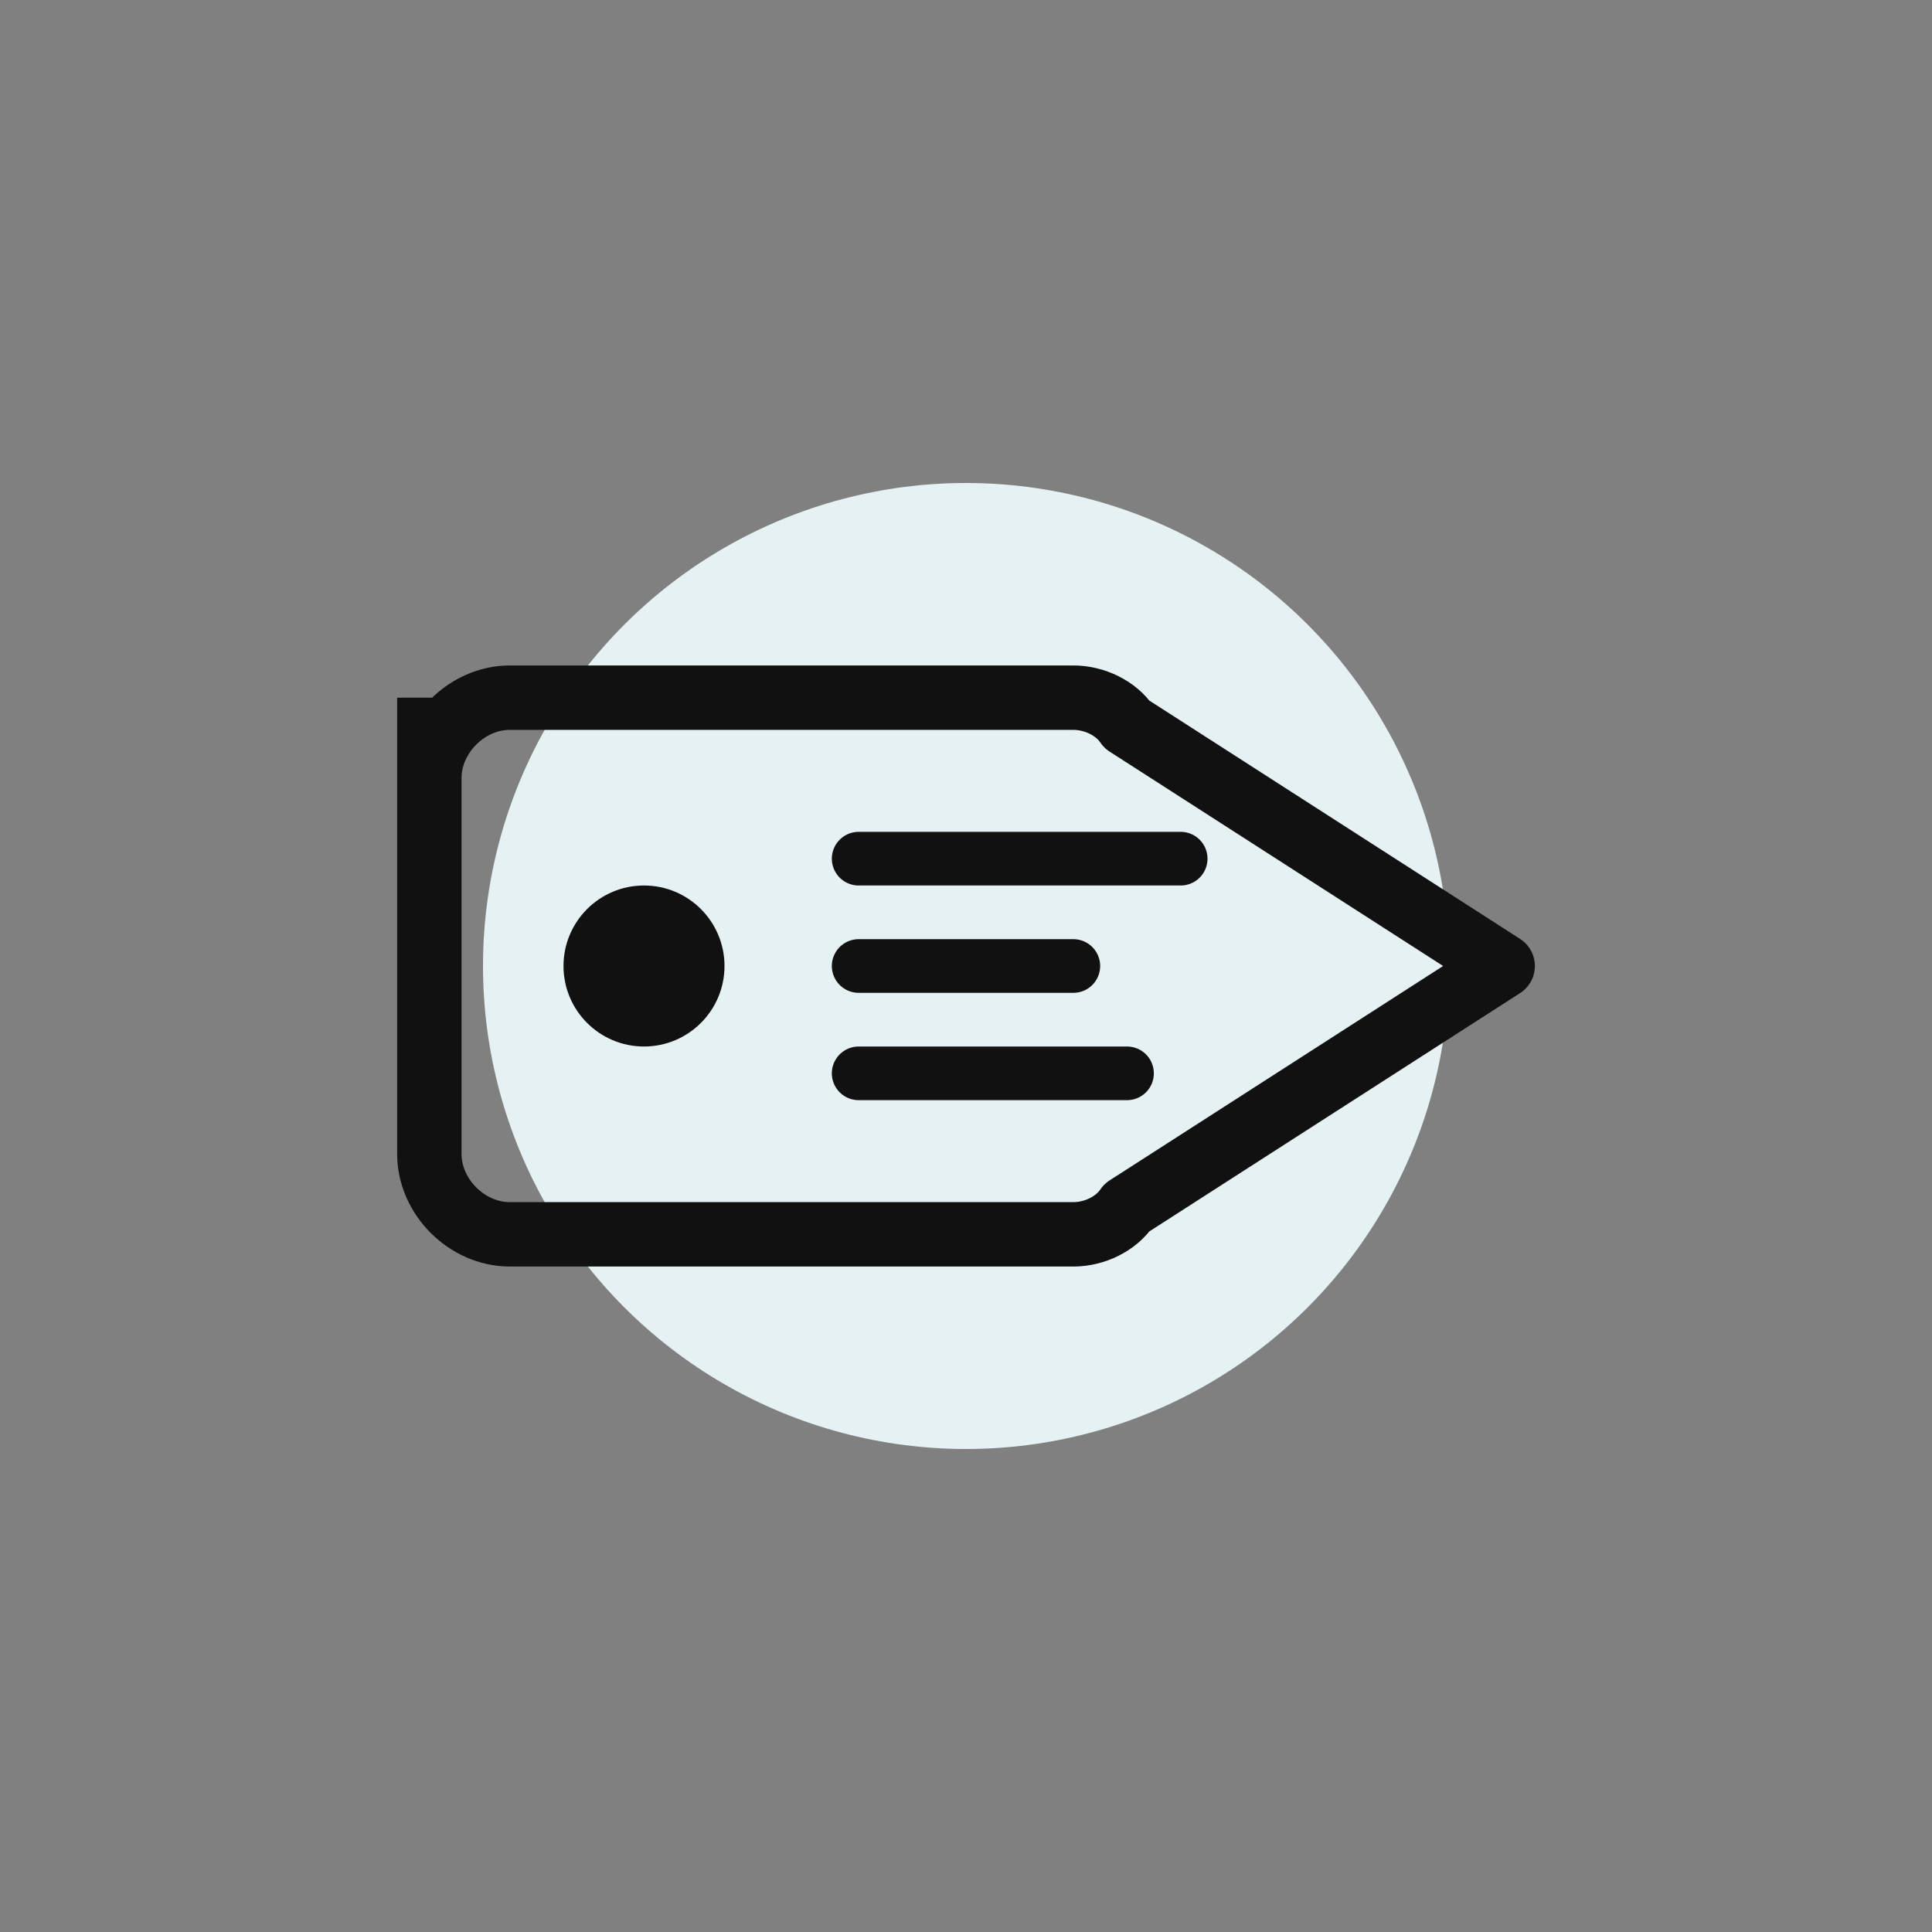
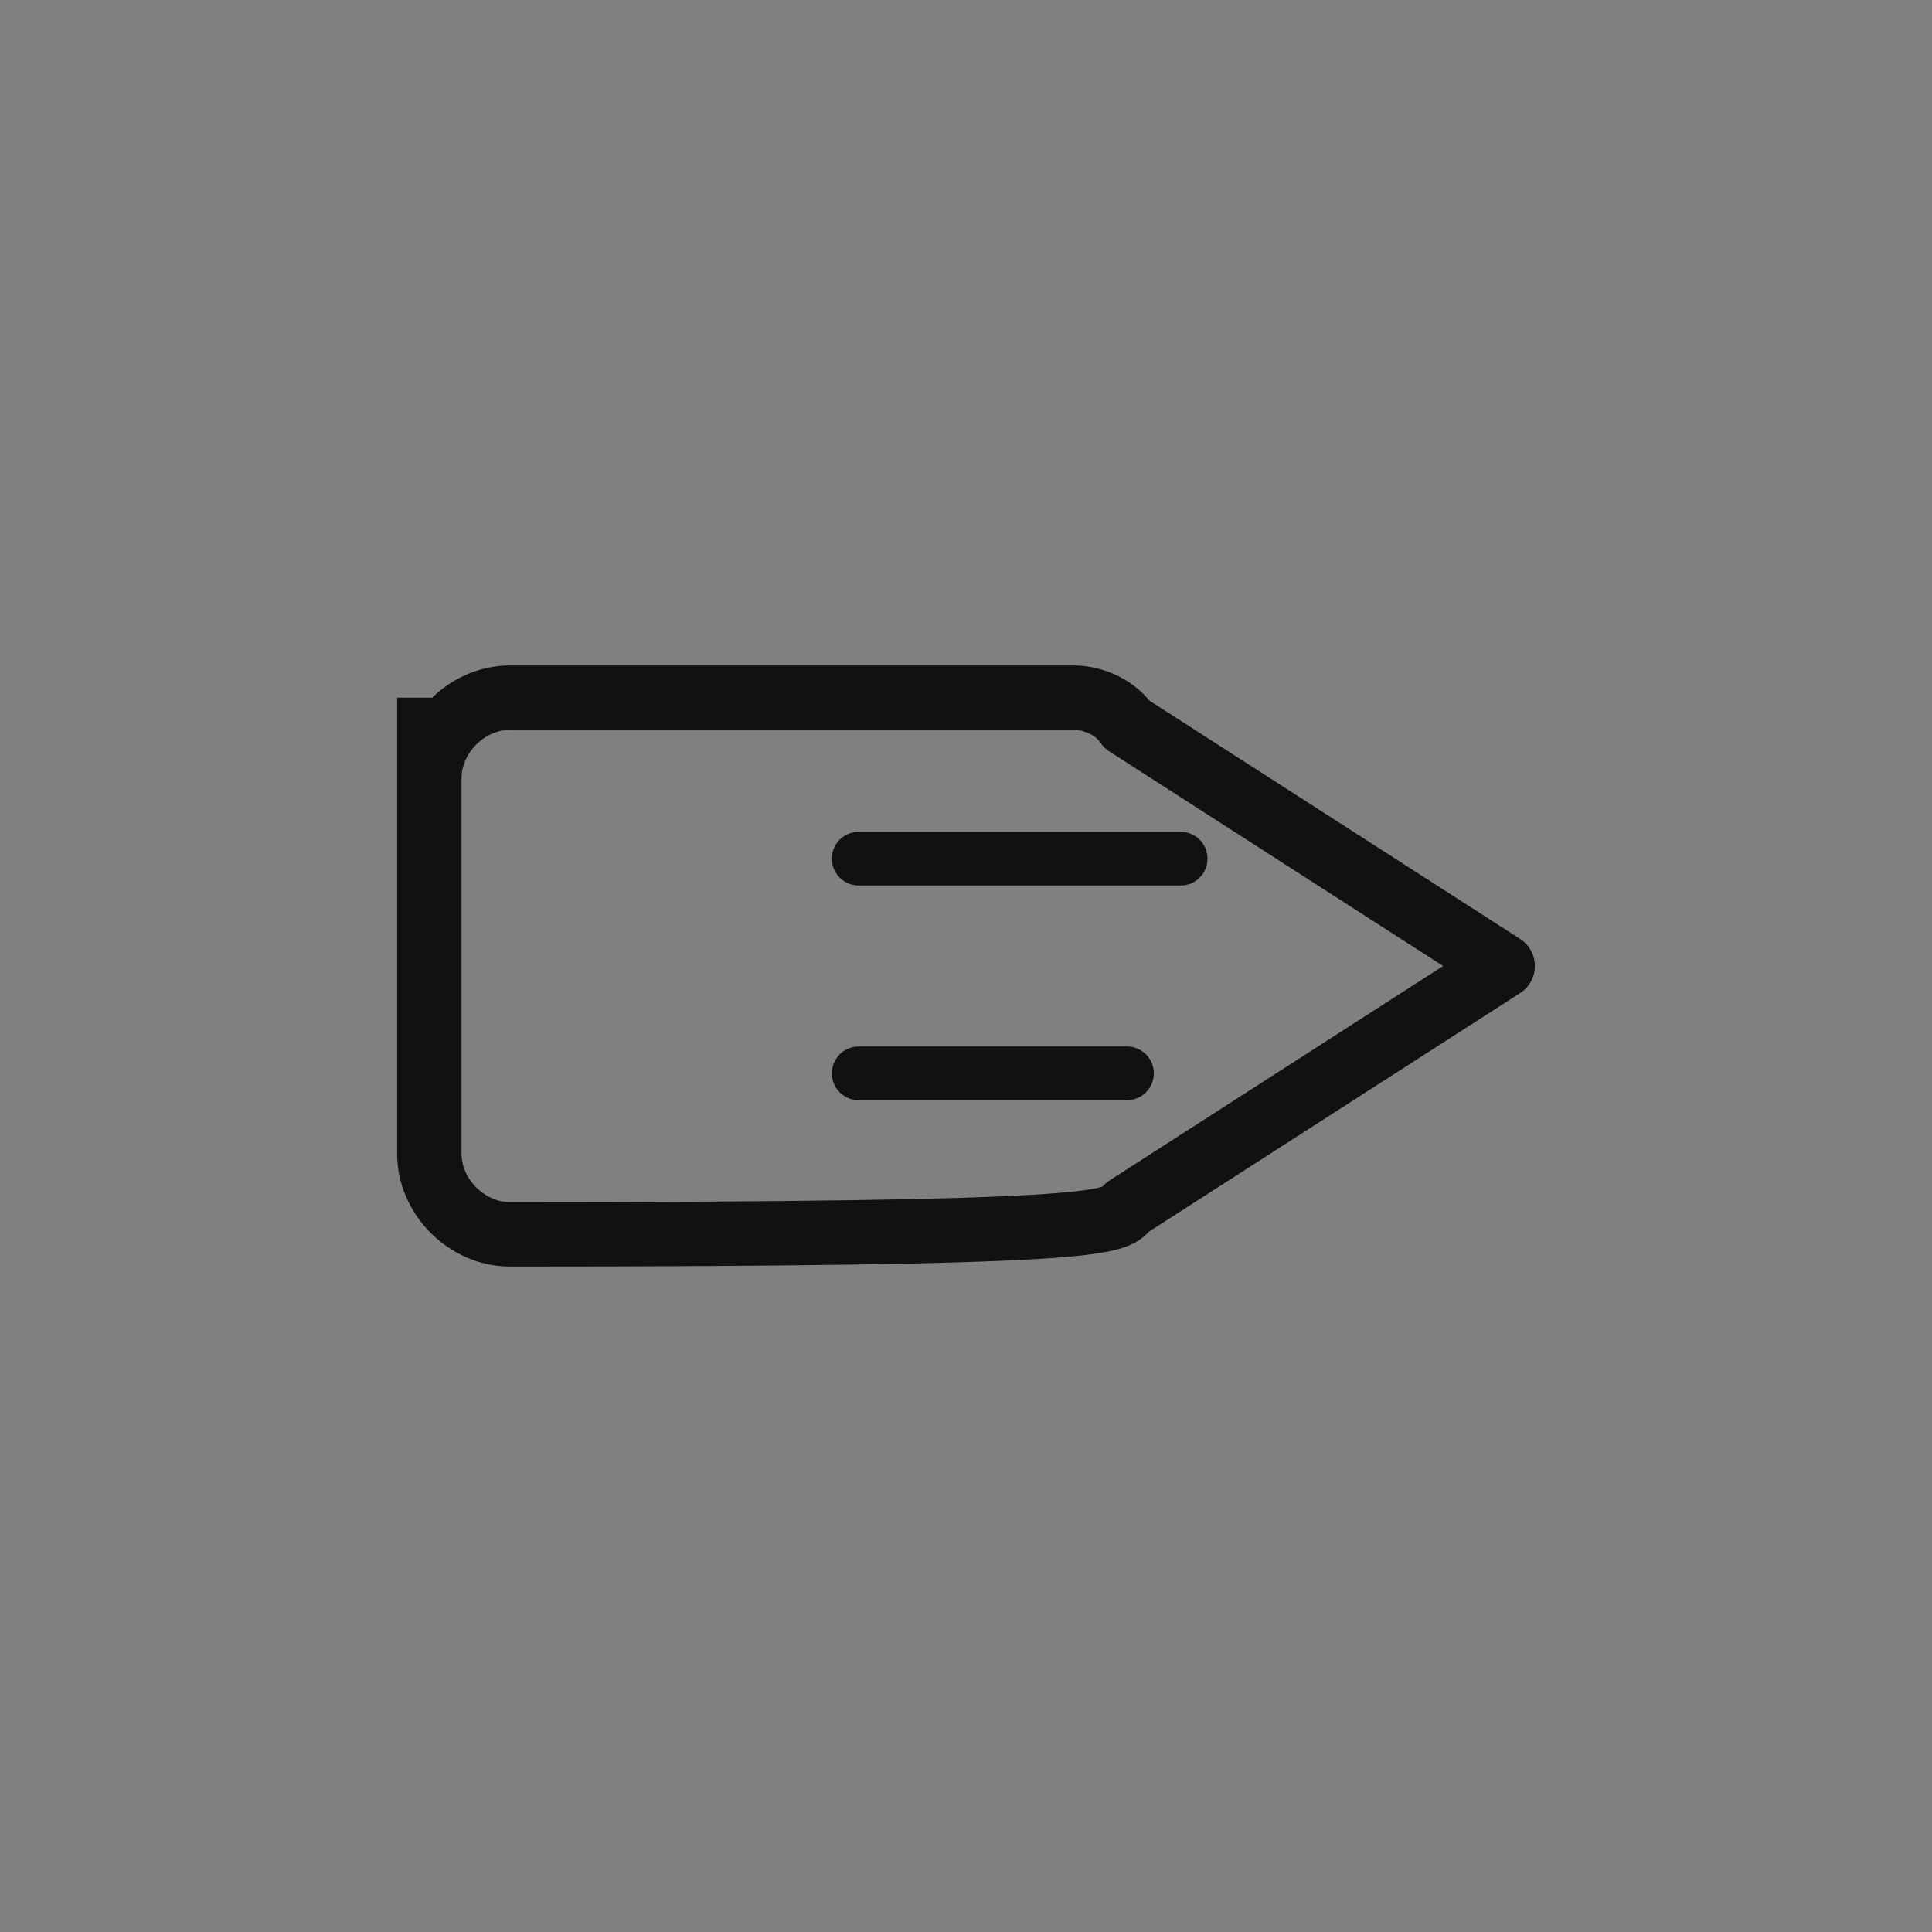
<svg xmlns="http://www.w3.org/2000/svg" width="36" height="36" viewBox="0 0 36 36" fill="none">
  <rect x="0" y="0" width="36" height="36" fill="#808080" stroke="none" />
-   <circle cx="18" cy="18" r="9" fill="#E6F1F3" />
-   <path d="M8 13L8 21.5C8 22.3 8.7 23 9.5 23L20 23C20.4 23 20.8 22.8 21 22.5L28 18L21 13.5C20.8 13.2 20.4 13 20 13L9.5 13C8.7 13 8 13.7 8 14.5" stroke="#111112" stroke-width="1.2" stroke-linejoin="round" />
-   <circle cx="12" cy="18" r="1.5" fill="#111112" />
+   <path d="M8 13L8 21.5C8 22.3 8.7 23 9.5 23C20.4 23 20.8 22.8 21 22.5L28 18L21 13.5C20.8 13.2 20.4 13 20 13L9.5 13C8.7 13 8 13.7 8 14.5" stroke="#111112" stroke-width="1.2" stroke-linejoin="round" />
  <path d="M16 16H22" stroke="#111112" stroke-width="1" stroke-linecap="round" />
-   <path d="M16 18H20" stroke="#111112" stroke-width="1" stroke-linecap="round" />
  <path d="M16 20H21" stroke="#111112" stroke-width="1" stroke-linecap="round" />
</svg>